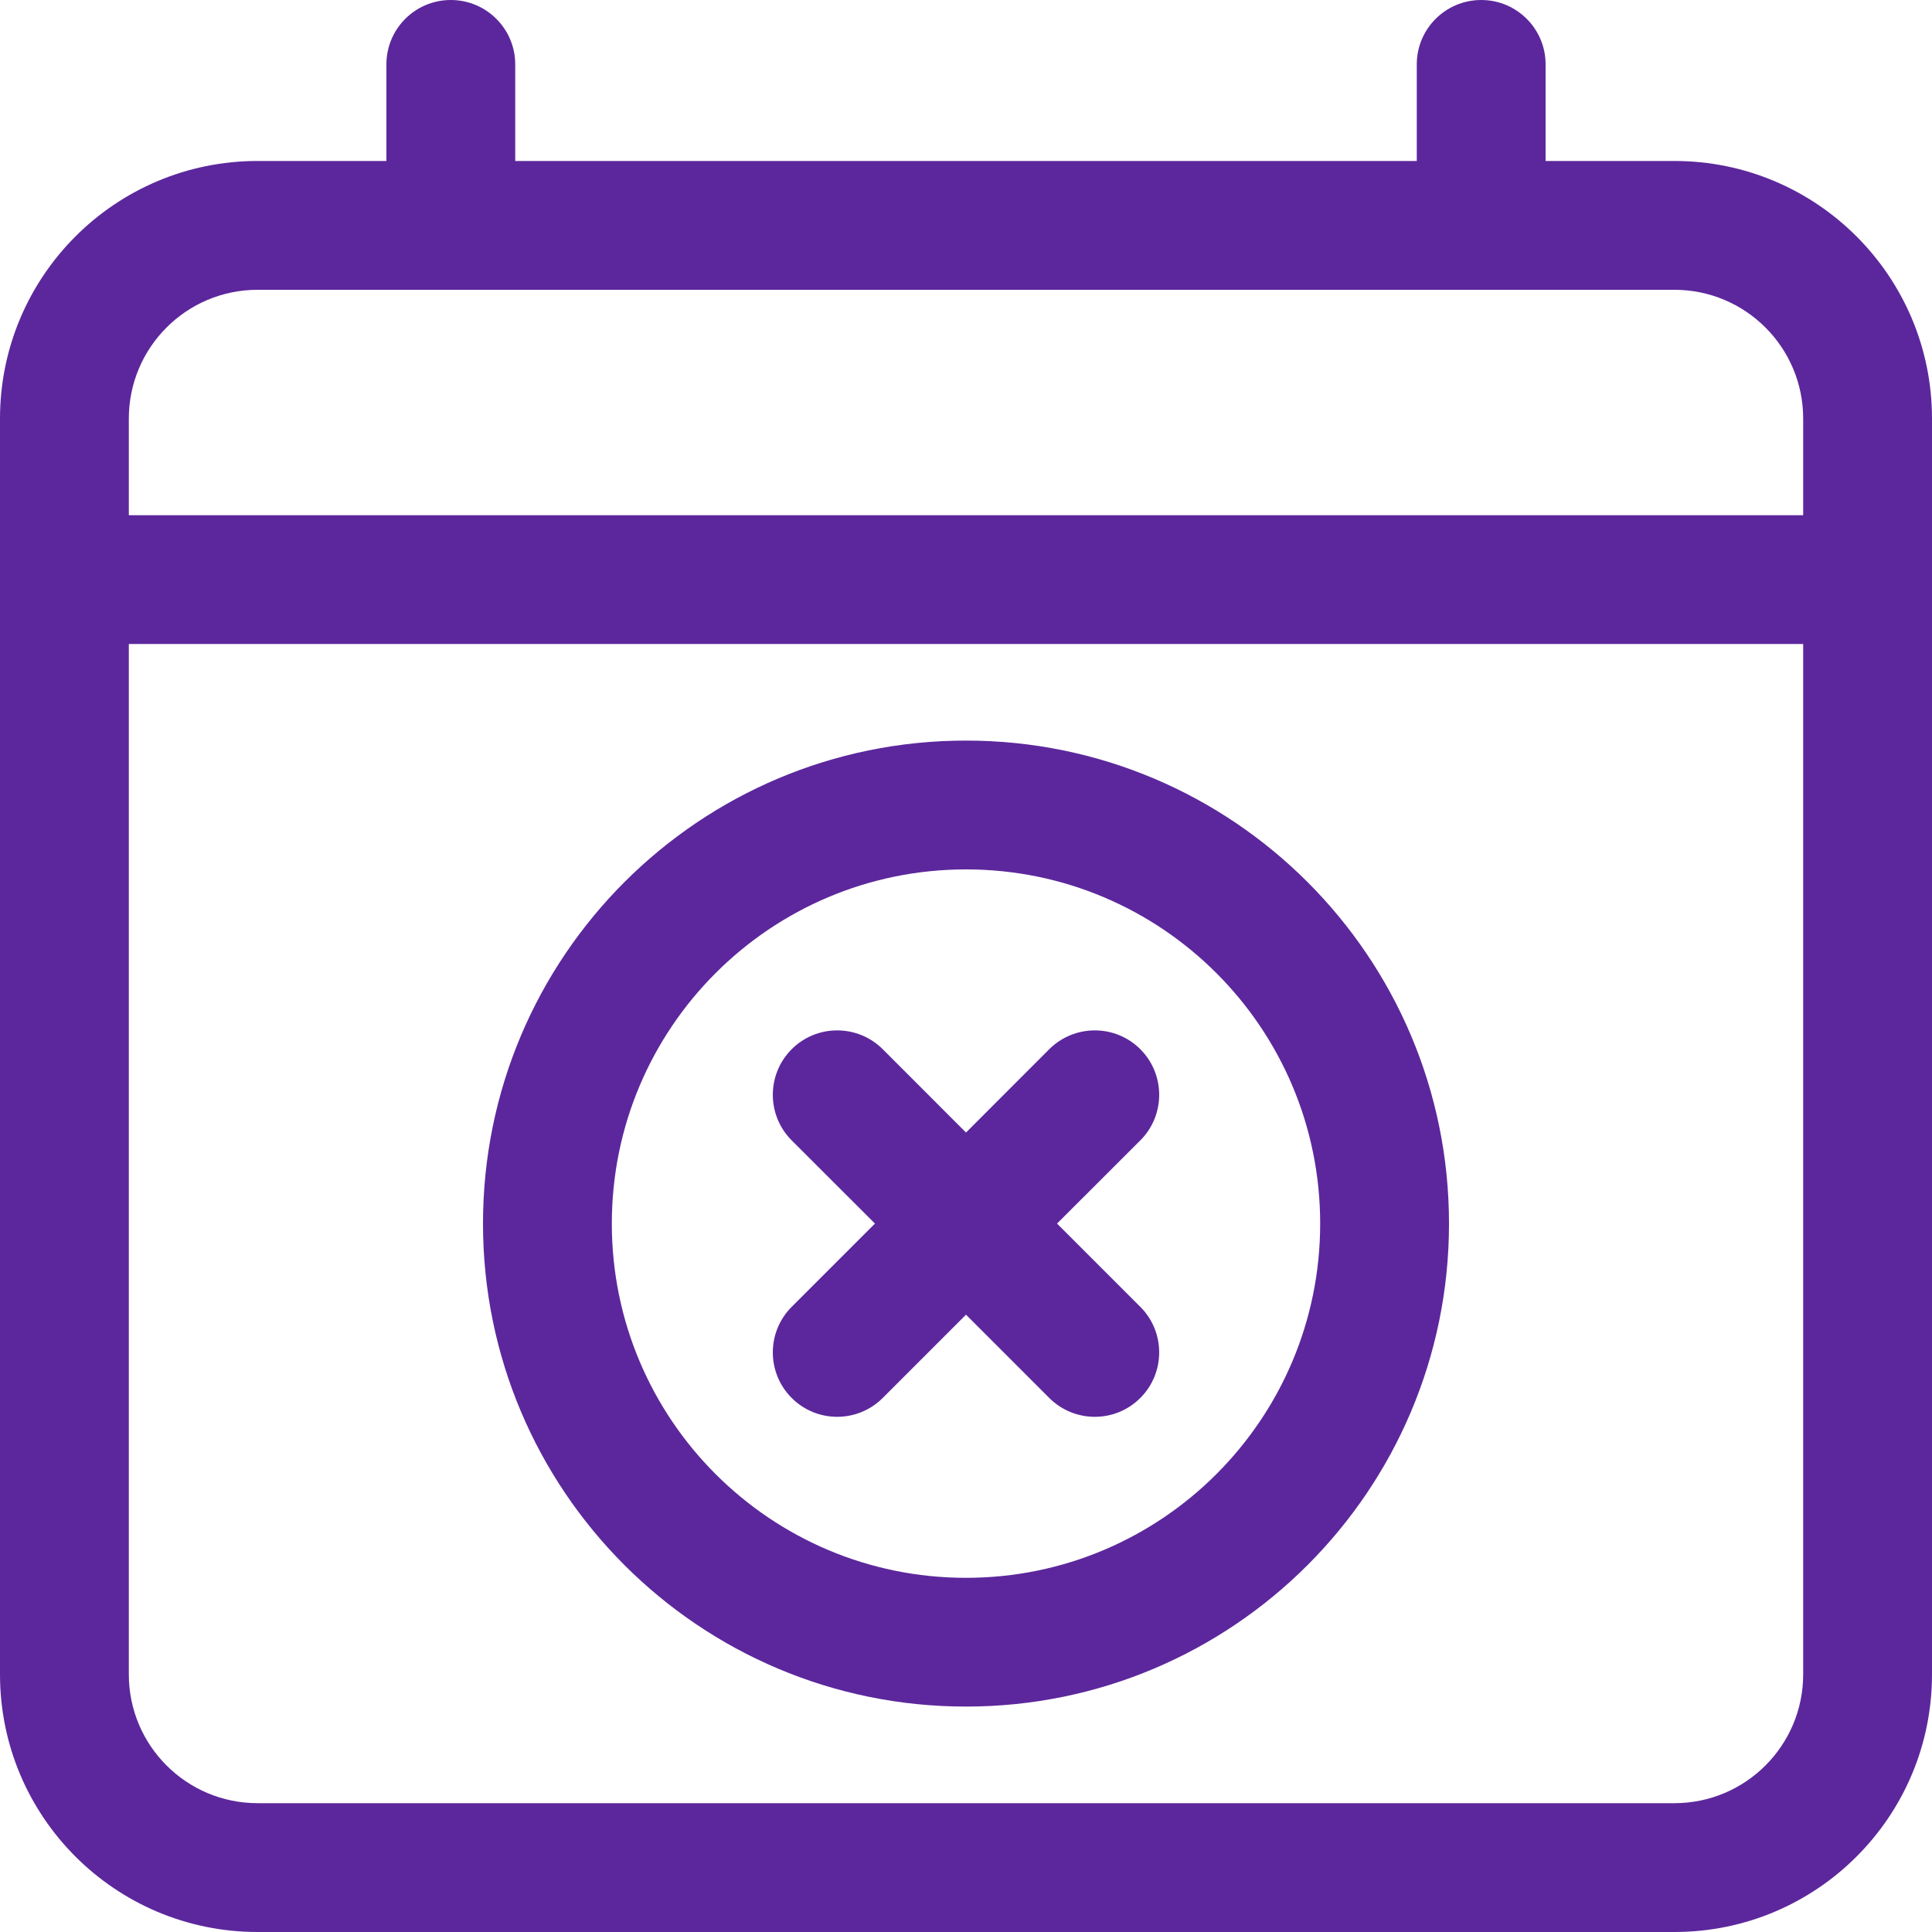
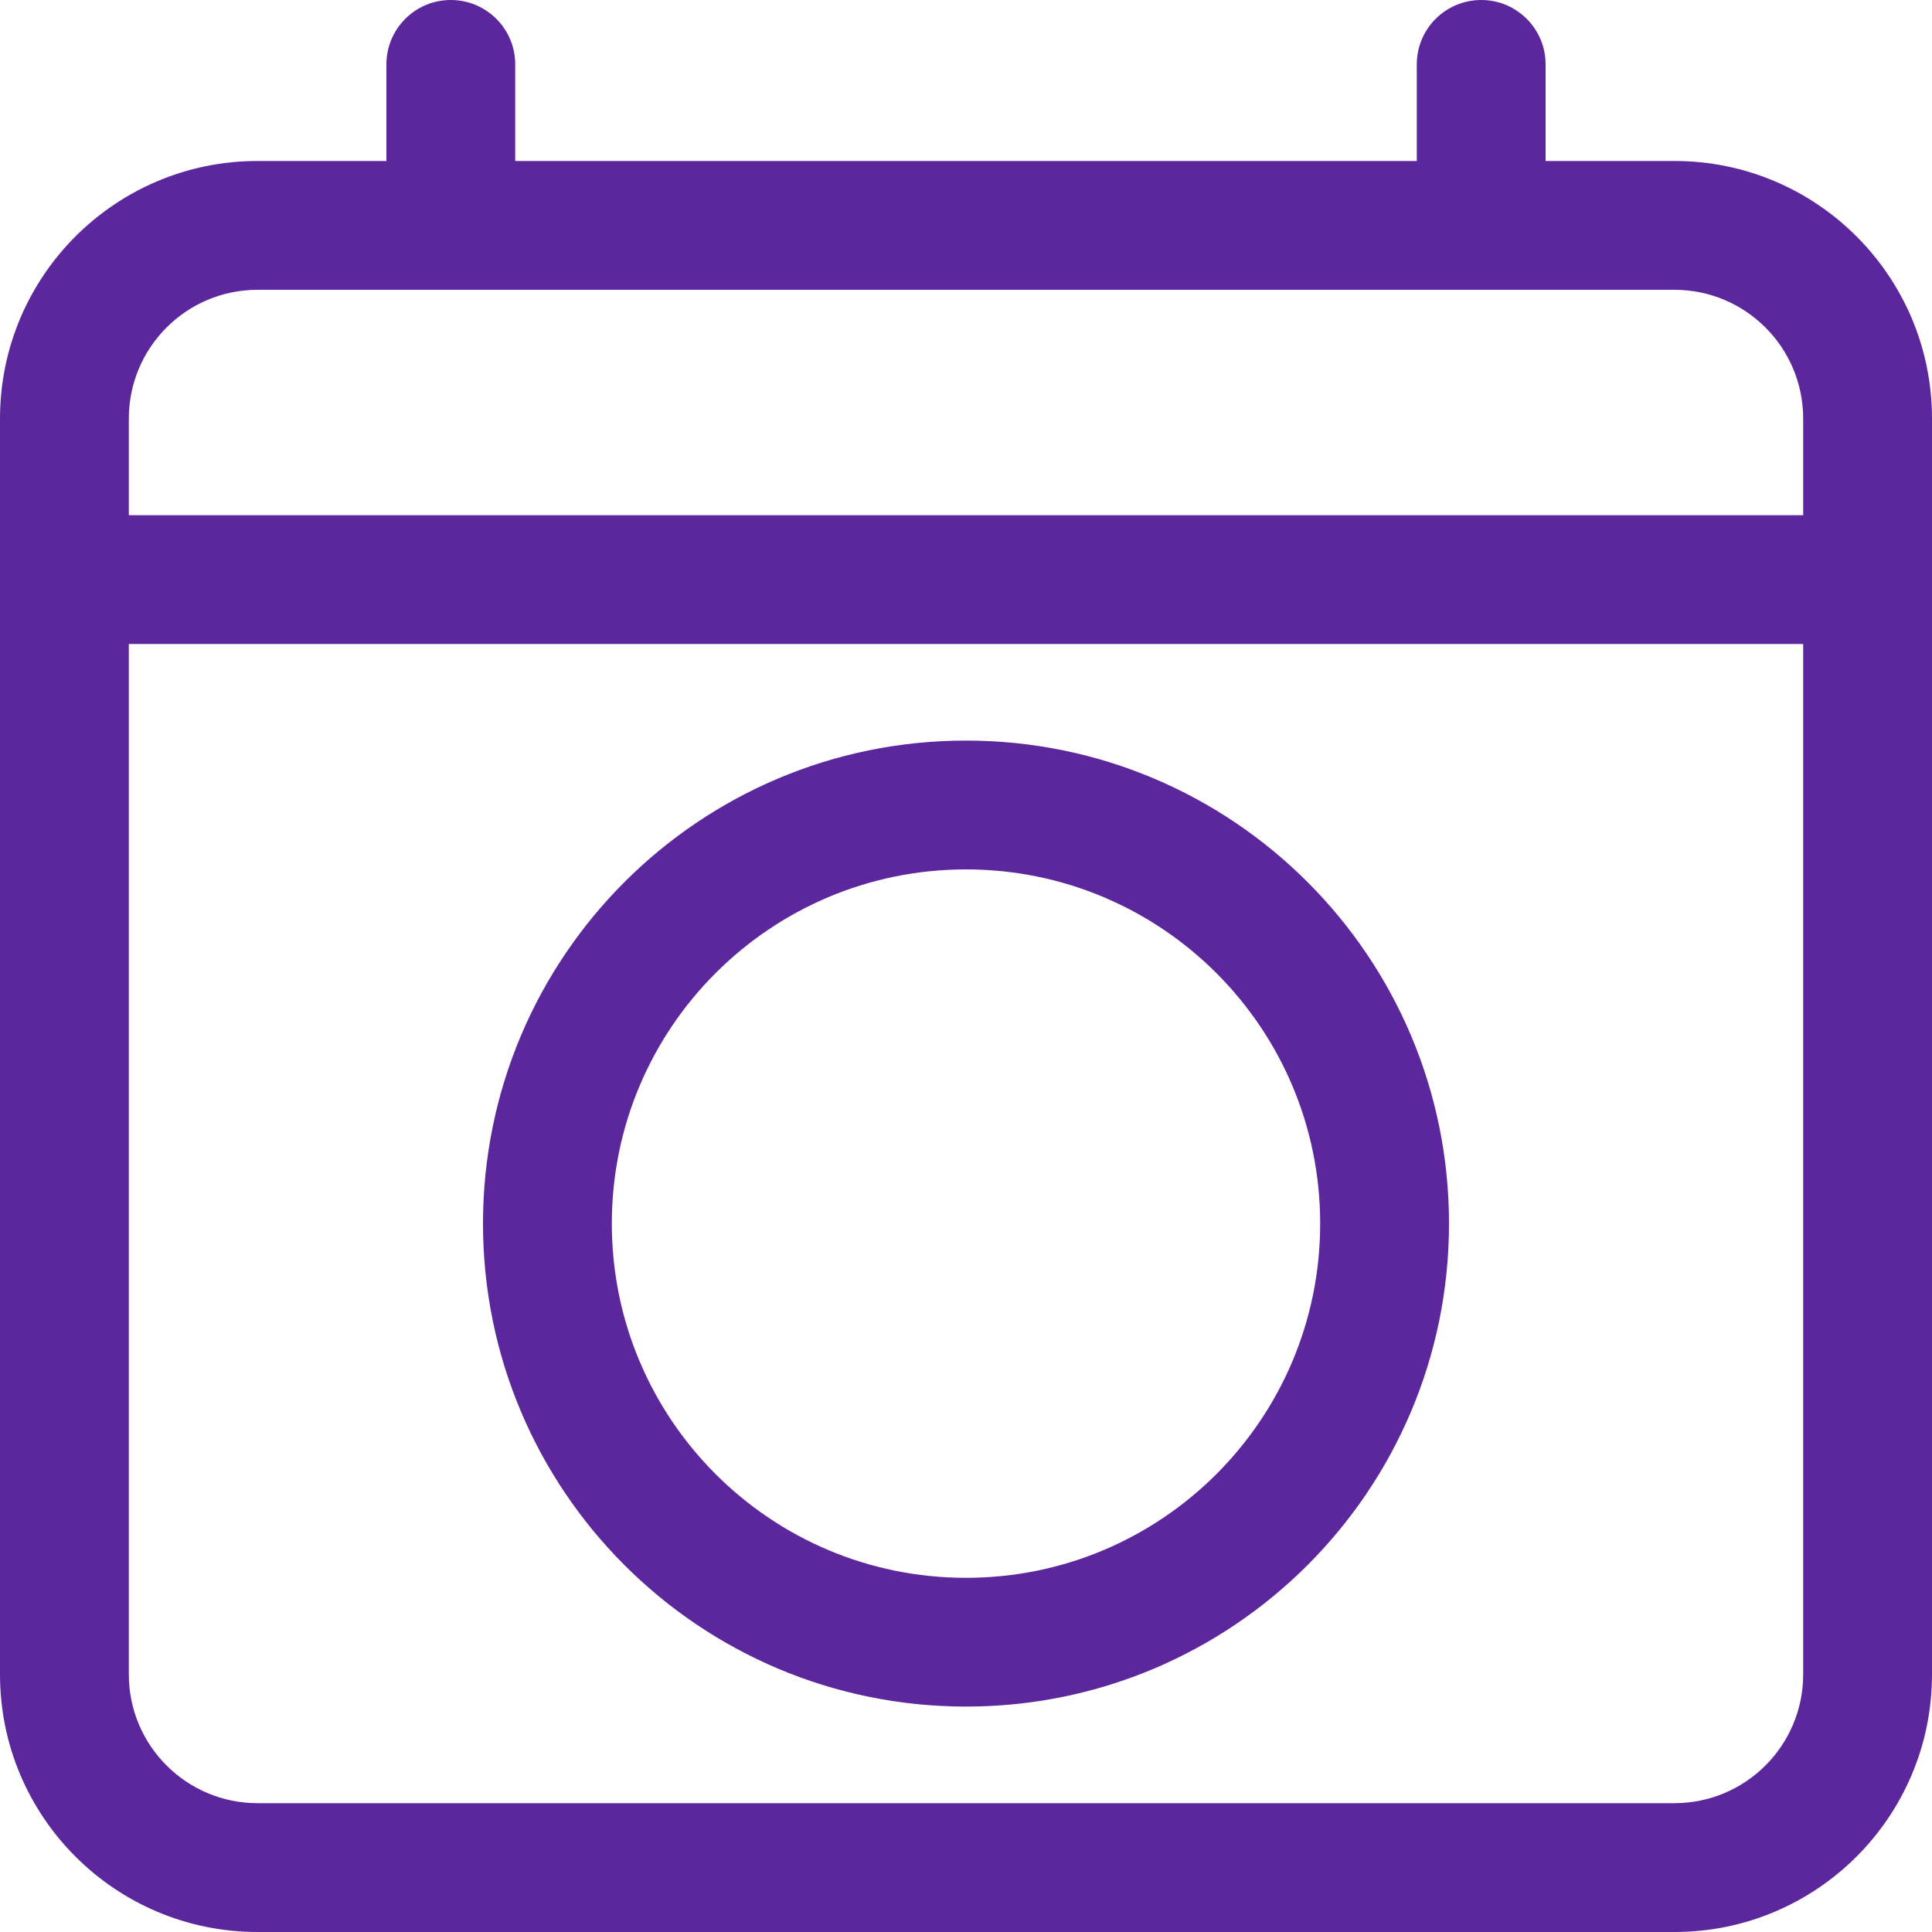
<svg xmlns="http://www.w3.org/2000/svg" width="25" height="25" viewBox="0 0 25 25" fill="none">
-   <path d="M11.423 13.577C11.097 13.252 10.569 13.252 10.244 13.577C9.919 13.903 9.919 14.431 10.244 14.756L11.322 15.833L10.244 16.911C9.919 17.236 9.919 17.764 10.244 18.089C10.569 18.415 11.097 18.415 11.423 18.089L12.5 17.012L13.577 18.089C13.903 18.415 14.431 18.415 14.756 18.089C15.081 17.764 15.081 17.236 14.756 16.911L13.678 15.833L14.756 14.756C15.081 14.431 15.081 13.903 14.756 13.577C14.431 13.252 13.903 13.252 13.577 13.577L12.5 14.655L11.423 13.577Z" fill="#5C279C" />
  <path fill-rule="evenodd" clip-rule="evenodd" d="M12.5 9.583C15.952 9.583 18.75 12.382 18.75 15.833C18.75 19.285 15.952 22.083 12.5 22.083C9.048 22.083 6.25 19.285 6.25 15.833C6.25 12.382 9.048 9.583 12.5 9.583ZM17.083 15.833C17.083 13.302 15.031 11.25 12.5 11.25C9.969 11.25 7.917 13.302 7.917 15.833C7.917 18.365 9.969 20.417 12.5 20.417C15.031 20.417 17.083 18.365 17.083 15.833Z" fill="#5C279C" />
  <path fill-rule="evenodd" clip-rule="evenodd" d="M0 7.5V5.417C0 3.576 1.492 2.083 3.333 2.083H5V0.833C5 0.373 5.373 0 5.833 0C6.294 0 6.667 0.373 6.667 0.833V2.083H18.333V0.833C18.333 0.373 18.706 0 19.167 0C19.627 0 20 0.373 20 0.833V2.083H21.667C23.508 2.083 25 3.576 25 5.417V21.667C25 23.508 23.508 25 21.667 25H3.333C1.492 25 0 23.508 0 21.667V7.5ZM5.833 3.75H21.667C22.587 3.75 23.333 4.496 23.333 5.417V6.667H1.667V5.417C1.667 4.496 2.413 3.75 3.333 3.75H5.833ZM23.333 8.333V21.667C23.333 22.587 22.587 23.333 21.667 23.333H3.333C2.413 23.333 1.667 22.587 1.667 21.667V8.333H23.333Z" fill="#5C279C" />
</svg>